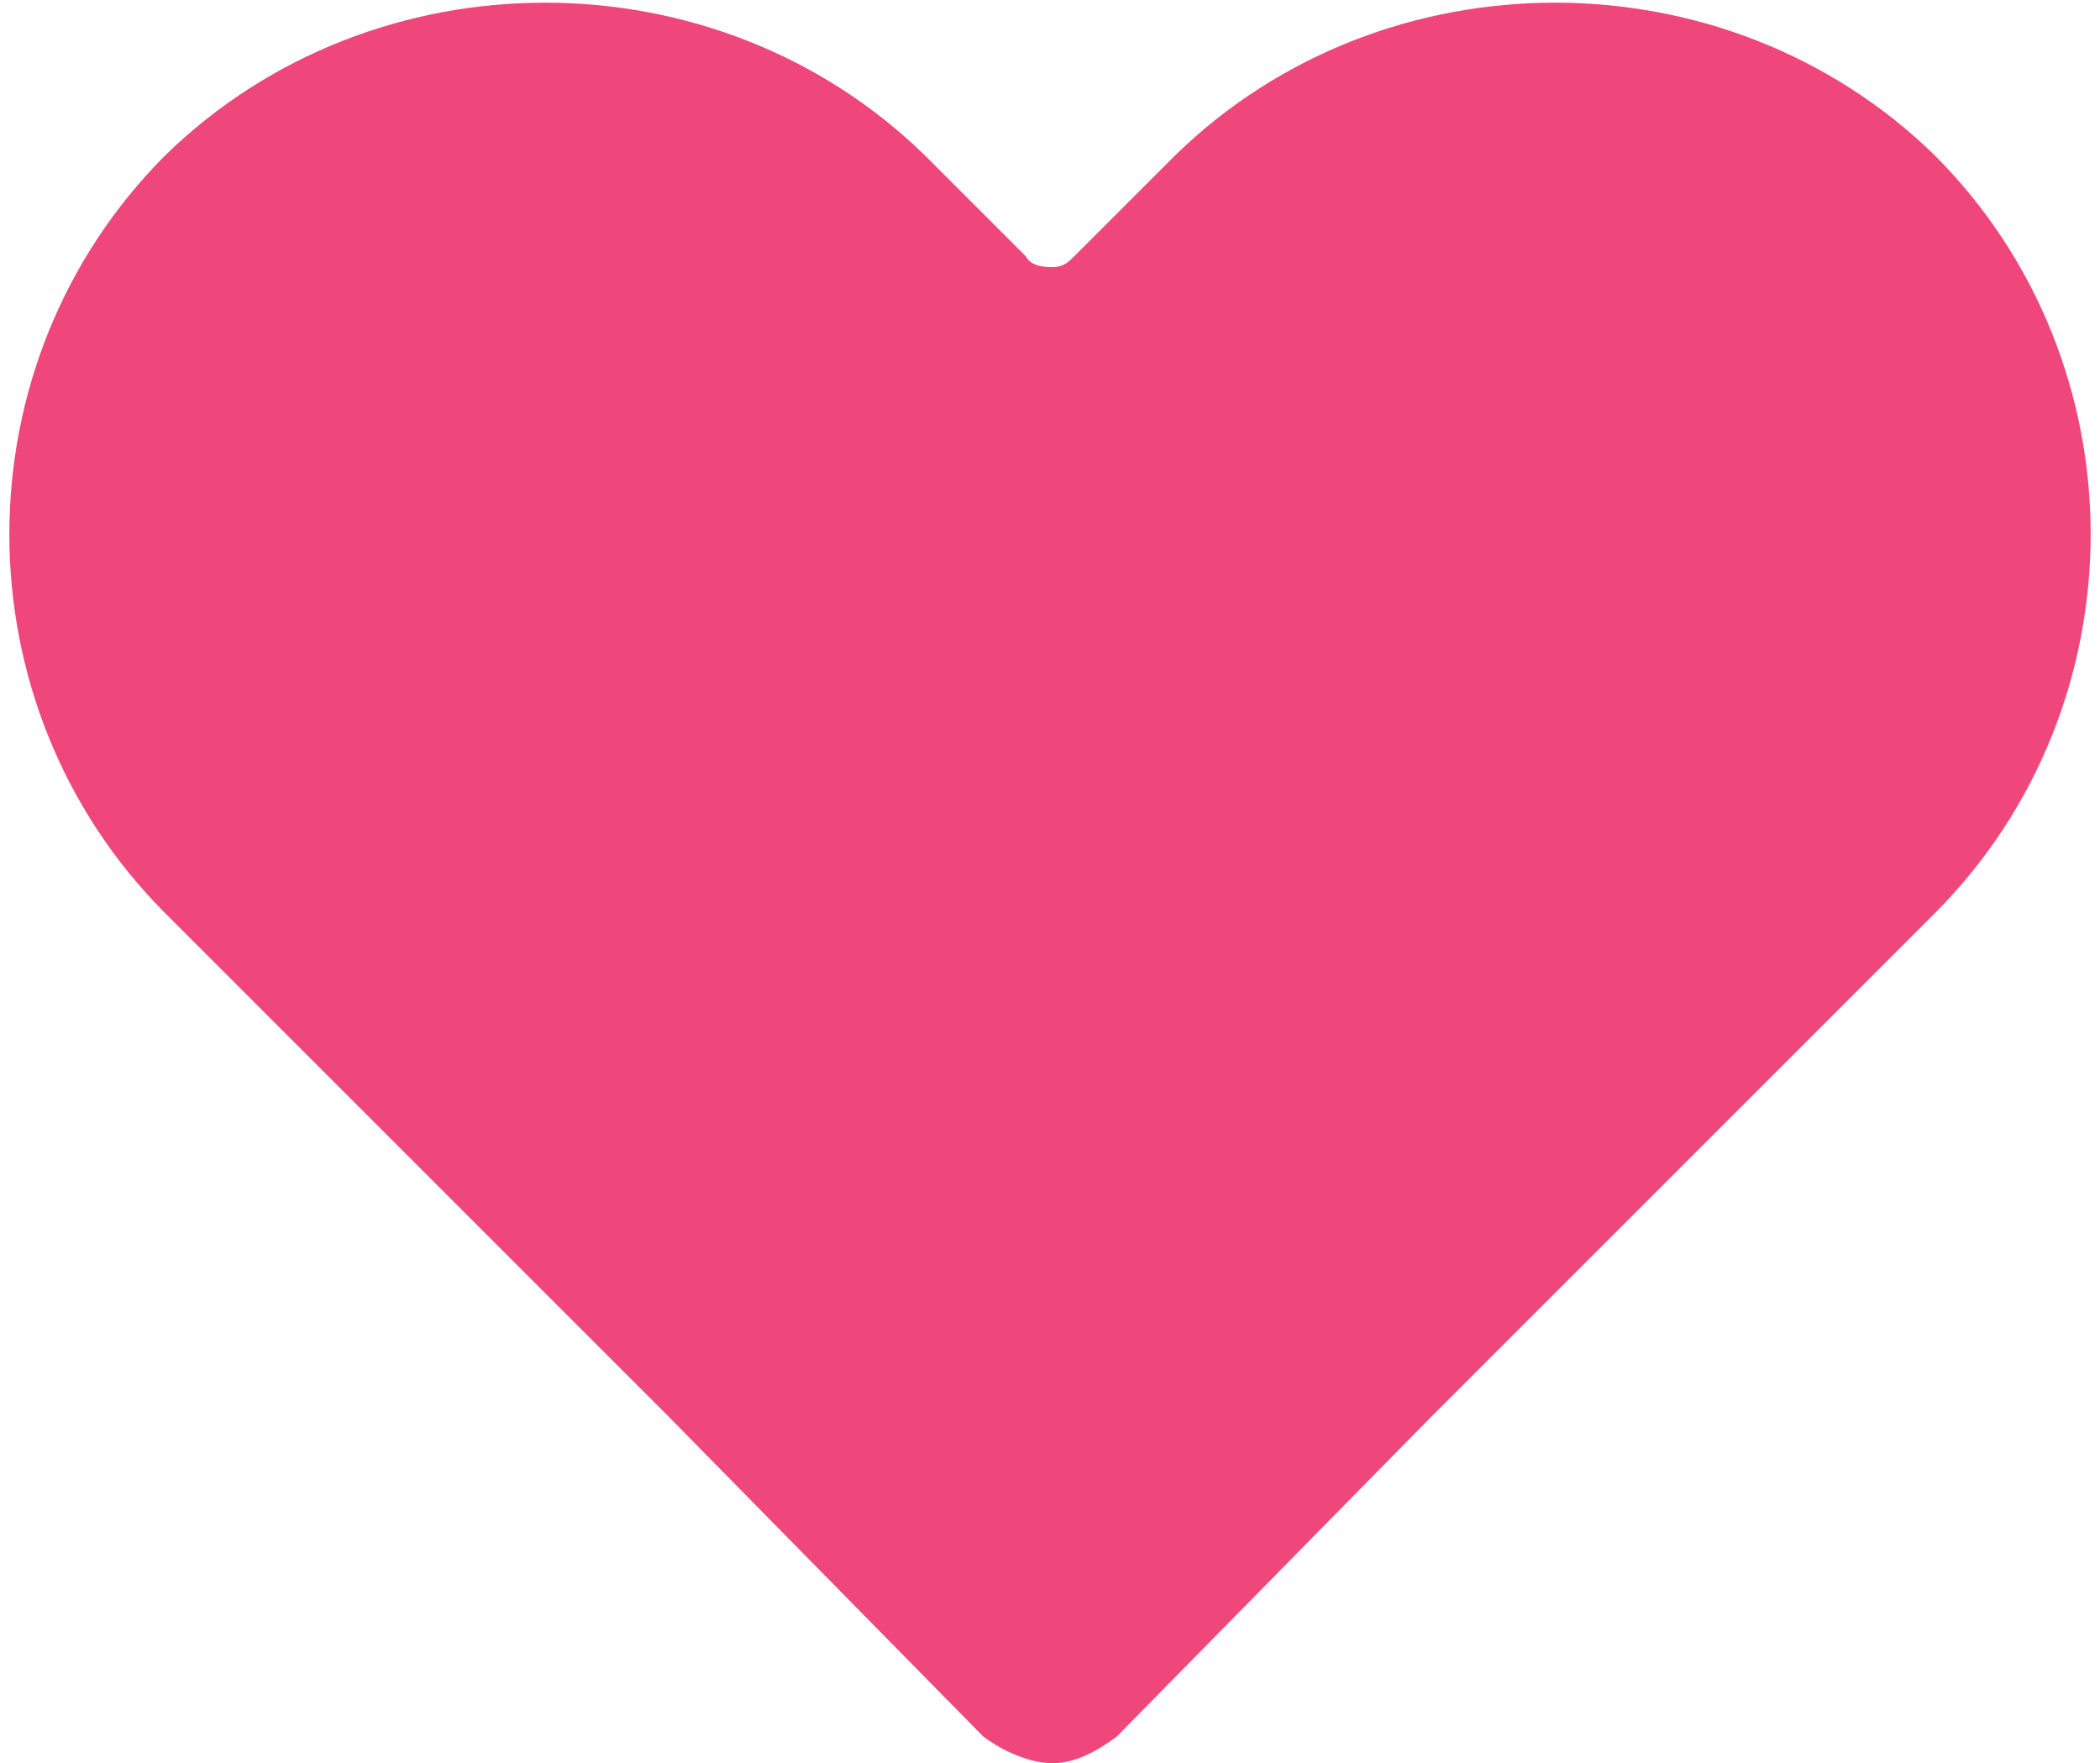
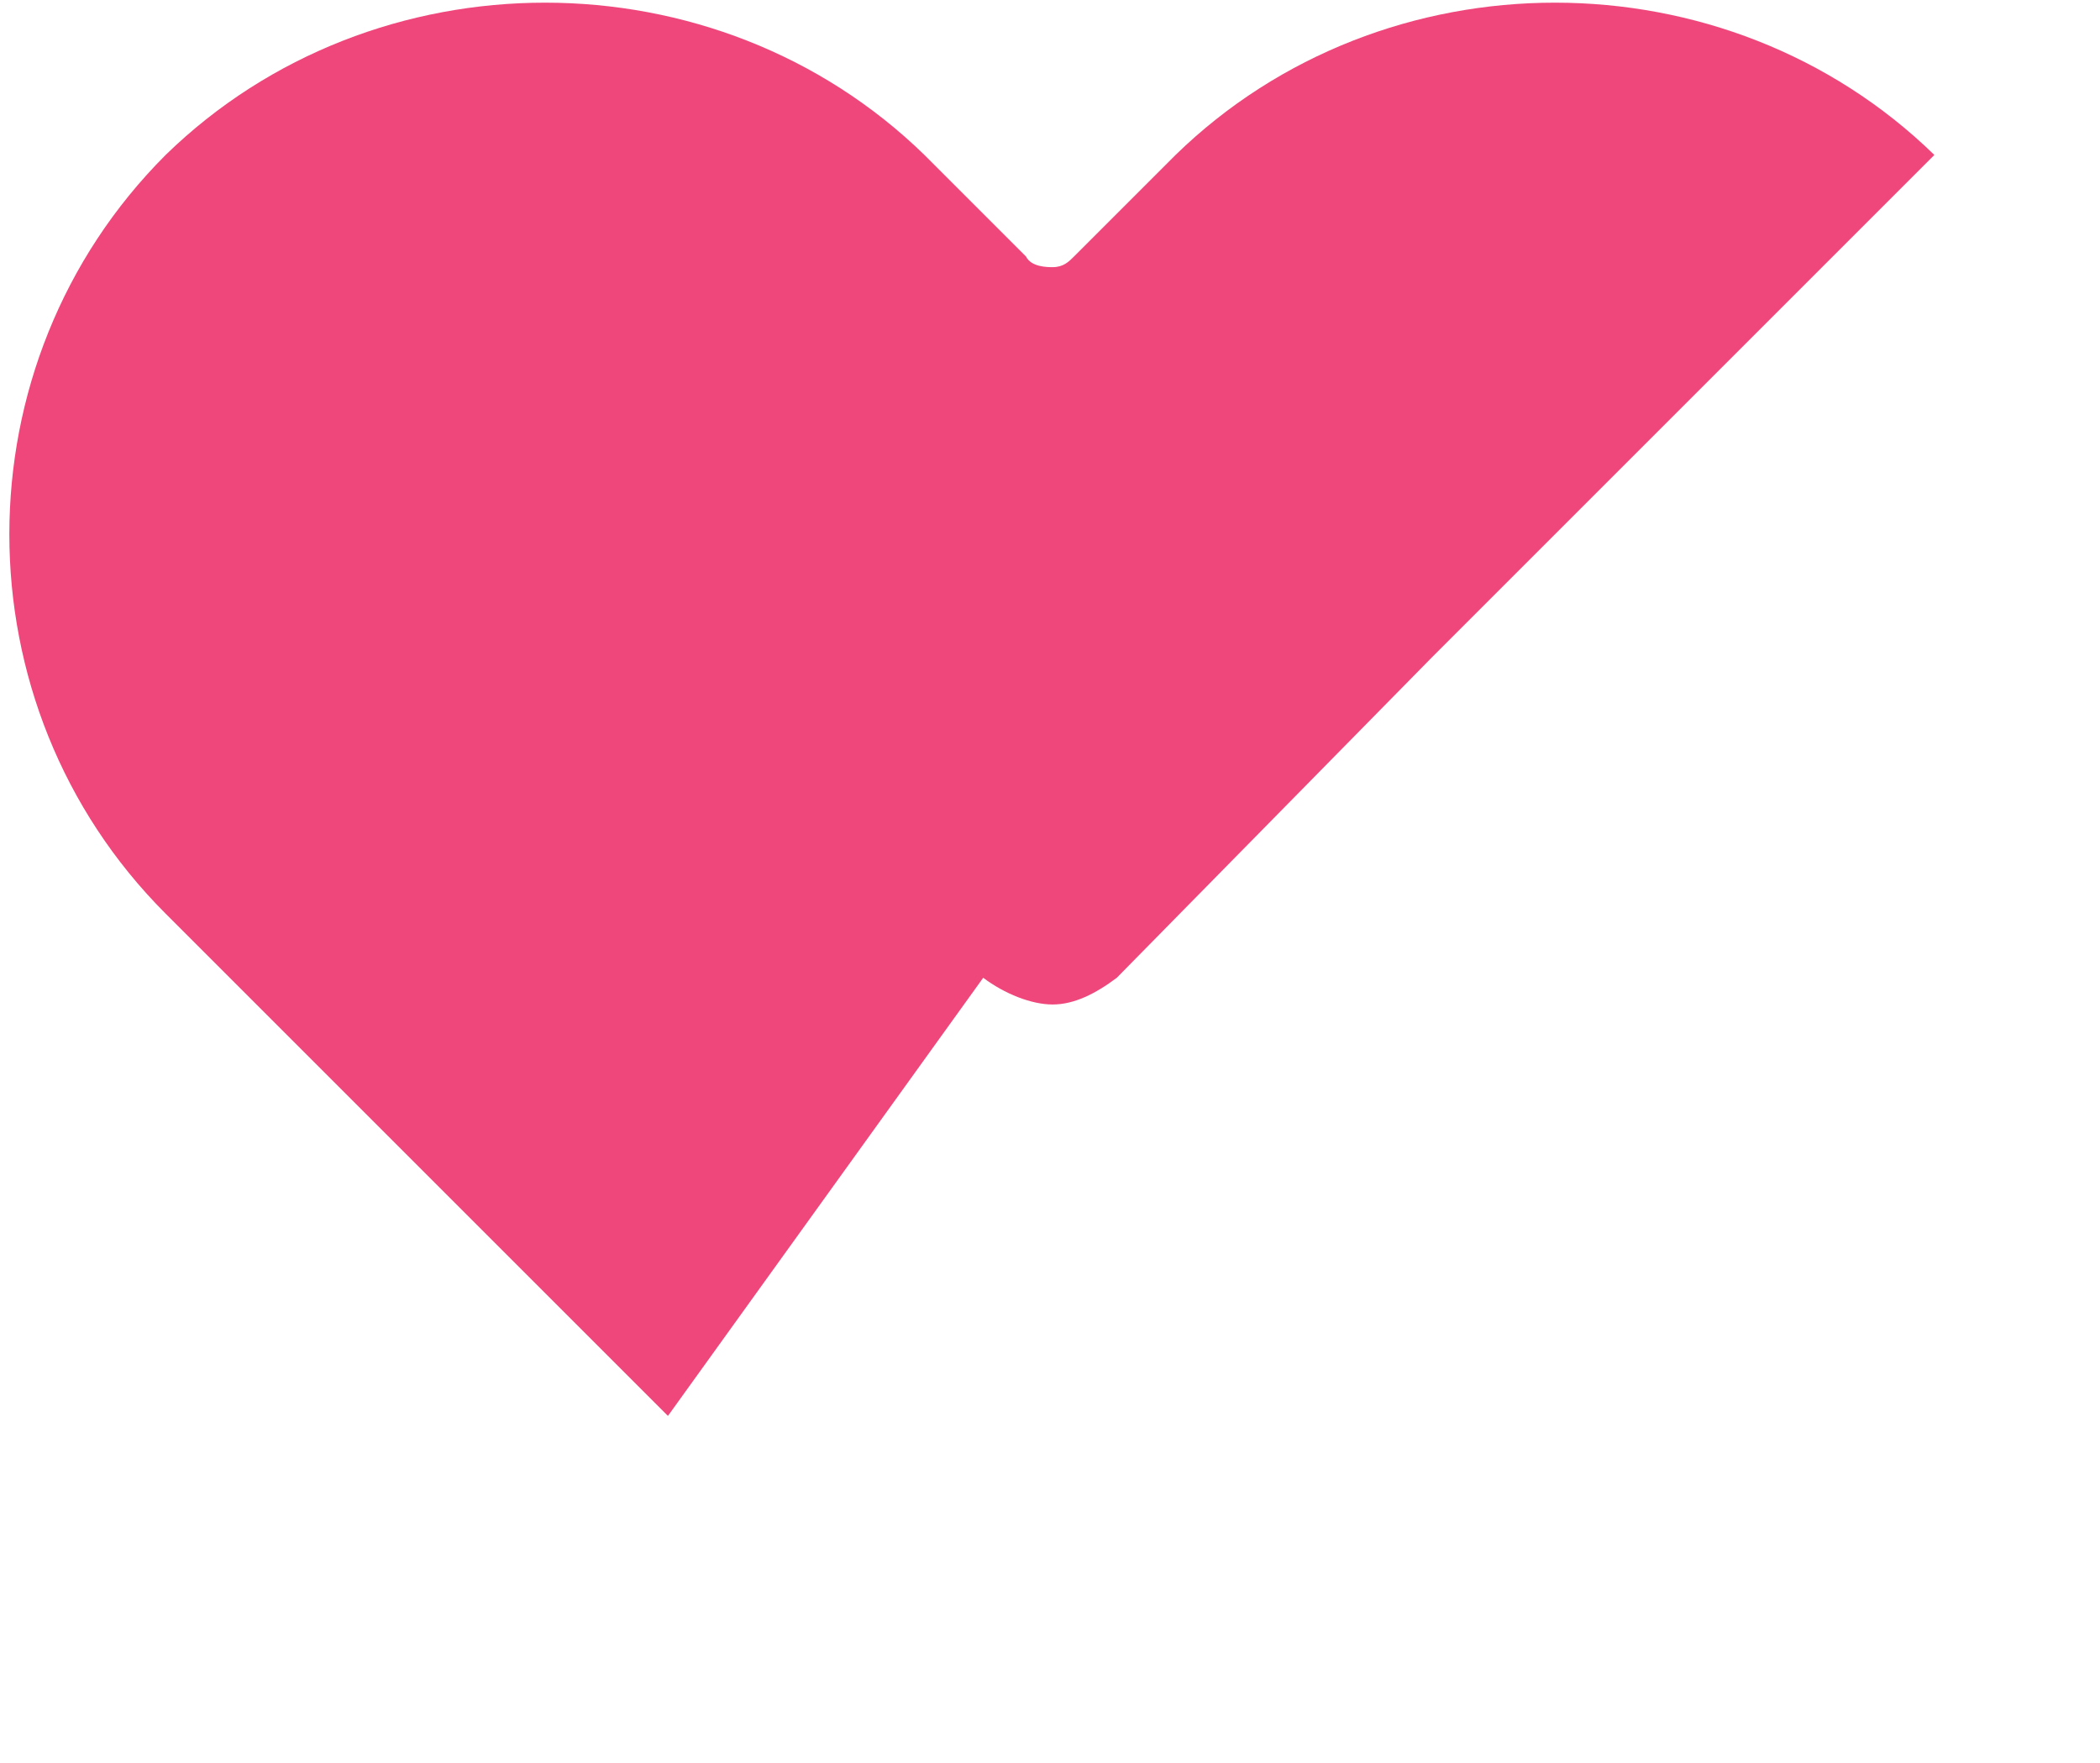
<svg xmlns="http://www.w3.org/2000/svg" version="1.1" id="Layer_1" x="0px" y="0px" viewBox="0 0 39.3 33" enable-background="new 0 0 39.3 33" xml:space="preserve">
-   <path fill="#EF467B" d="M12.5,26.5l-9.4-9.4c-3.9-3.9-3.9-10.3,0-14.2c3.9-3.8,10.3-3.8,14.2,0l1.9,1.9C19.3,5,19.6,5,19.7,5  c0.2,0,0.3-0.1,0.4-0.2L22,2.9c3.9-3.8,10.3-3.8,14.2,0c3.9,3.9,3.9,10.3,0,14.2l-9.4,9.4l-5.9,6c-0.4,0.3-0.8,0.5-1.2,0.5  c-0.4,0-0.9-0.2-1.3-0.5L12.5,26.5z" />
+   <path fill="#EF467B" d="M12.5,26.5l-9.4-9.4c-3.9-3.9-3.9-10.3,0-14.2c3.9-3.8,10.3-3.8,14.2,0l1.9,1.9C19.3,5,19.6,5,19.7,5  c0.2,0,0.3-0.1,0.4-0.2L22,2.9c3.9-3.8,10.3-3.8,14.2,0l-9.4,9.4l-5.9,6c-0.4,0.3-0.8,0.5-1.2,0.5  c-0.4,0-0.9-0.2-1.3-0.5L12.5,26.5z" />
</svg>